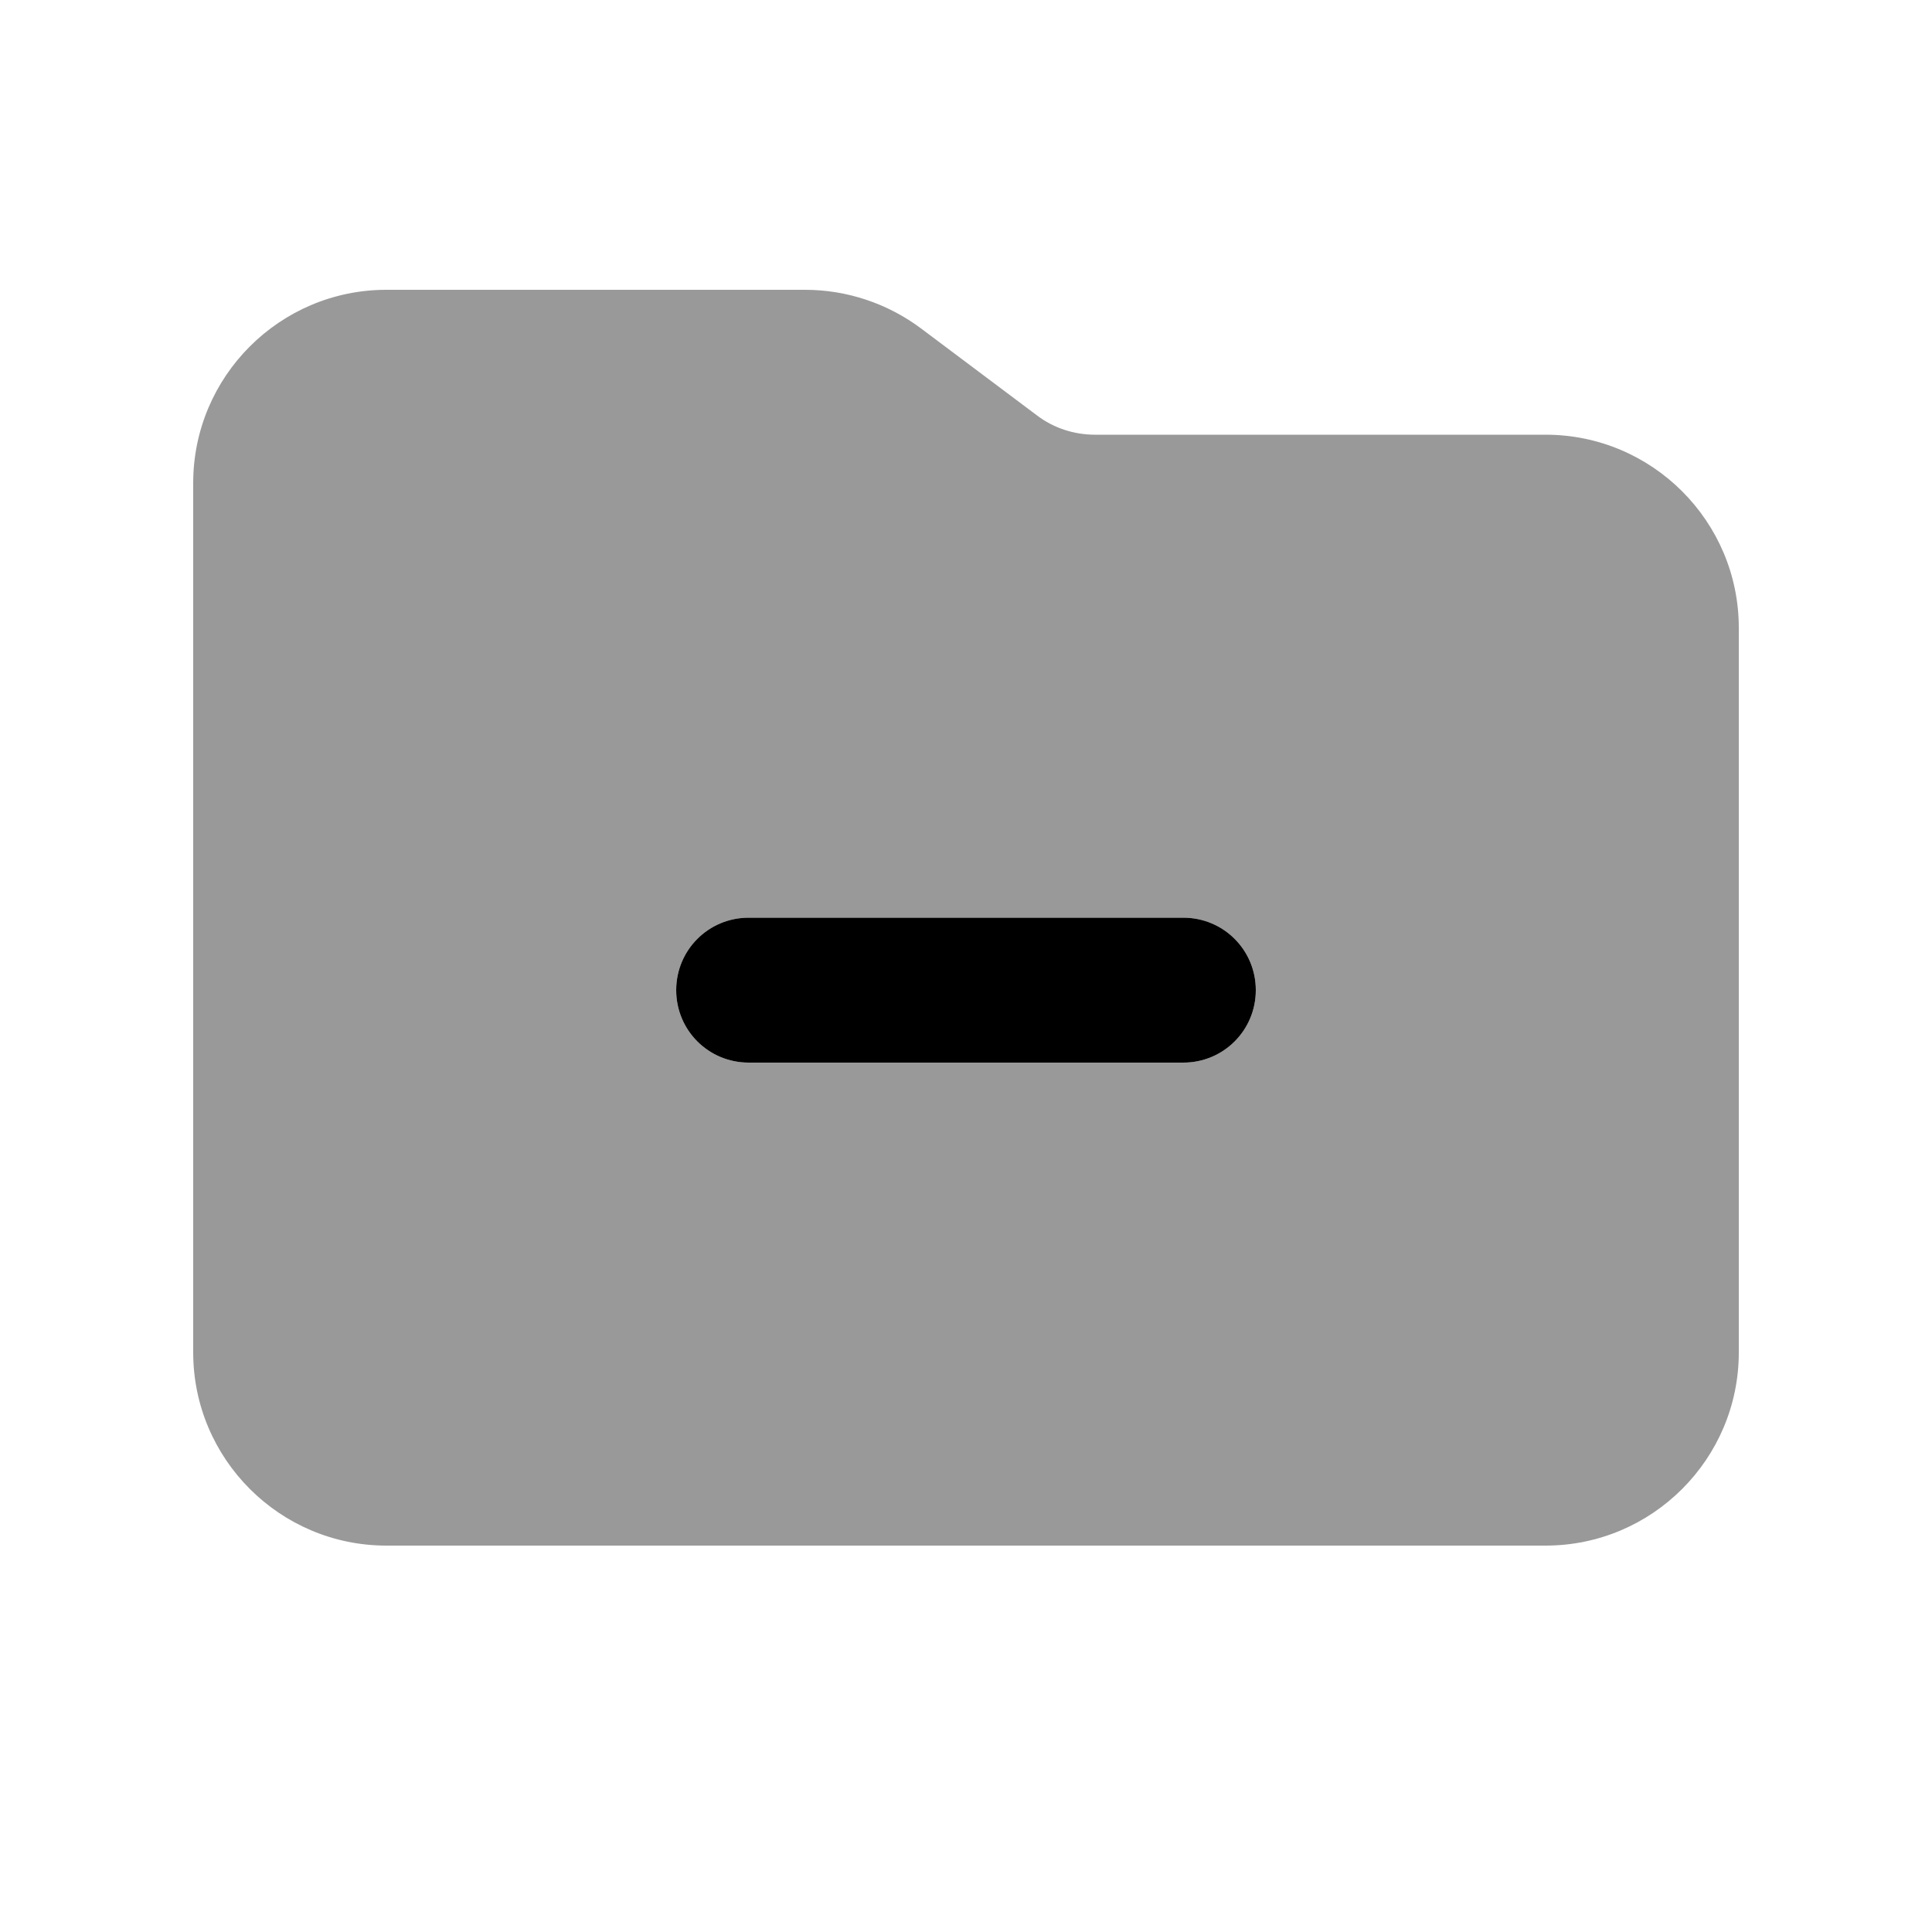
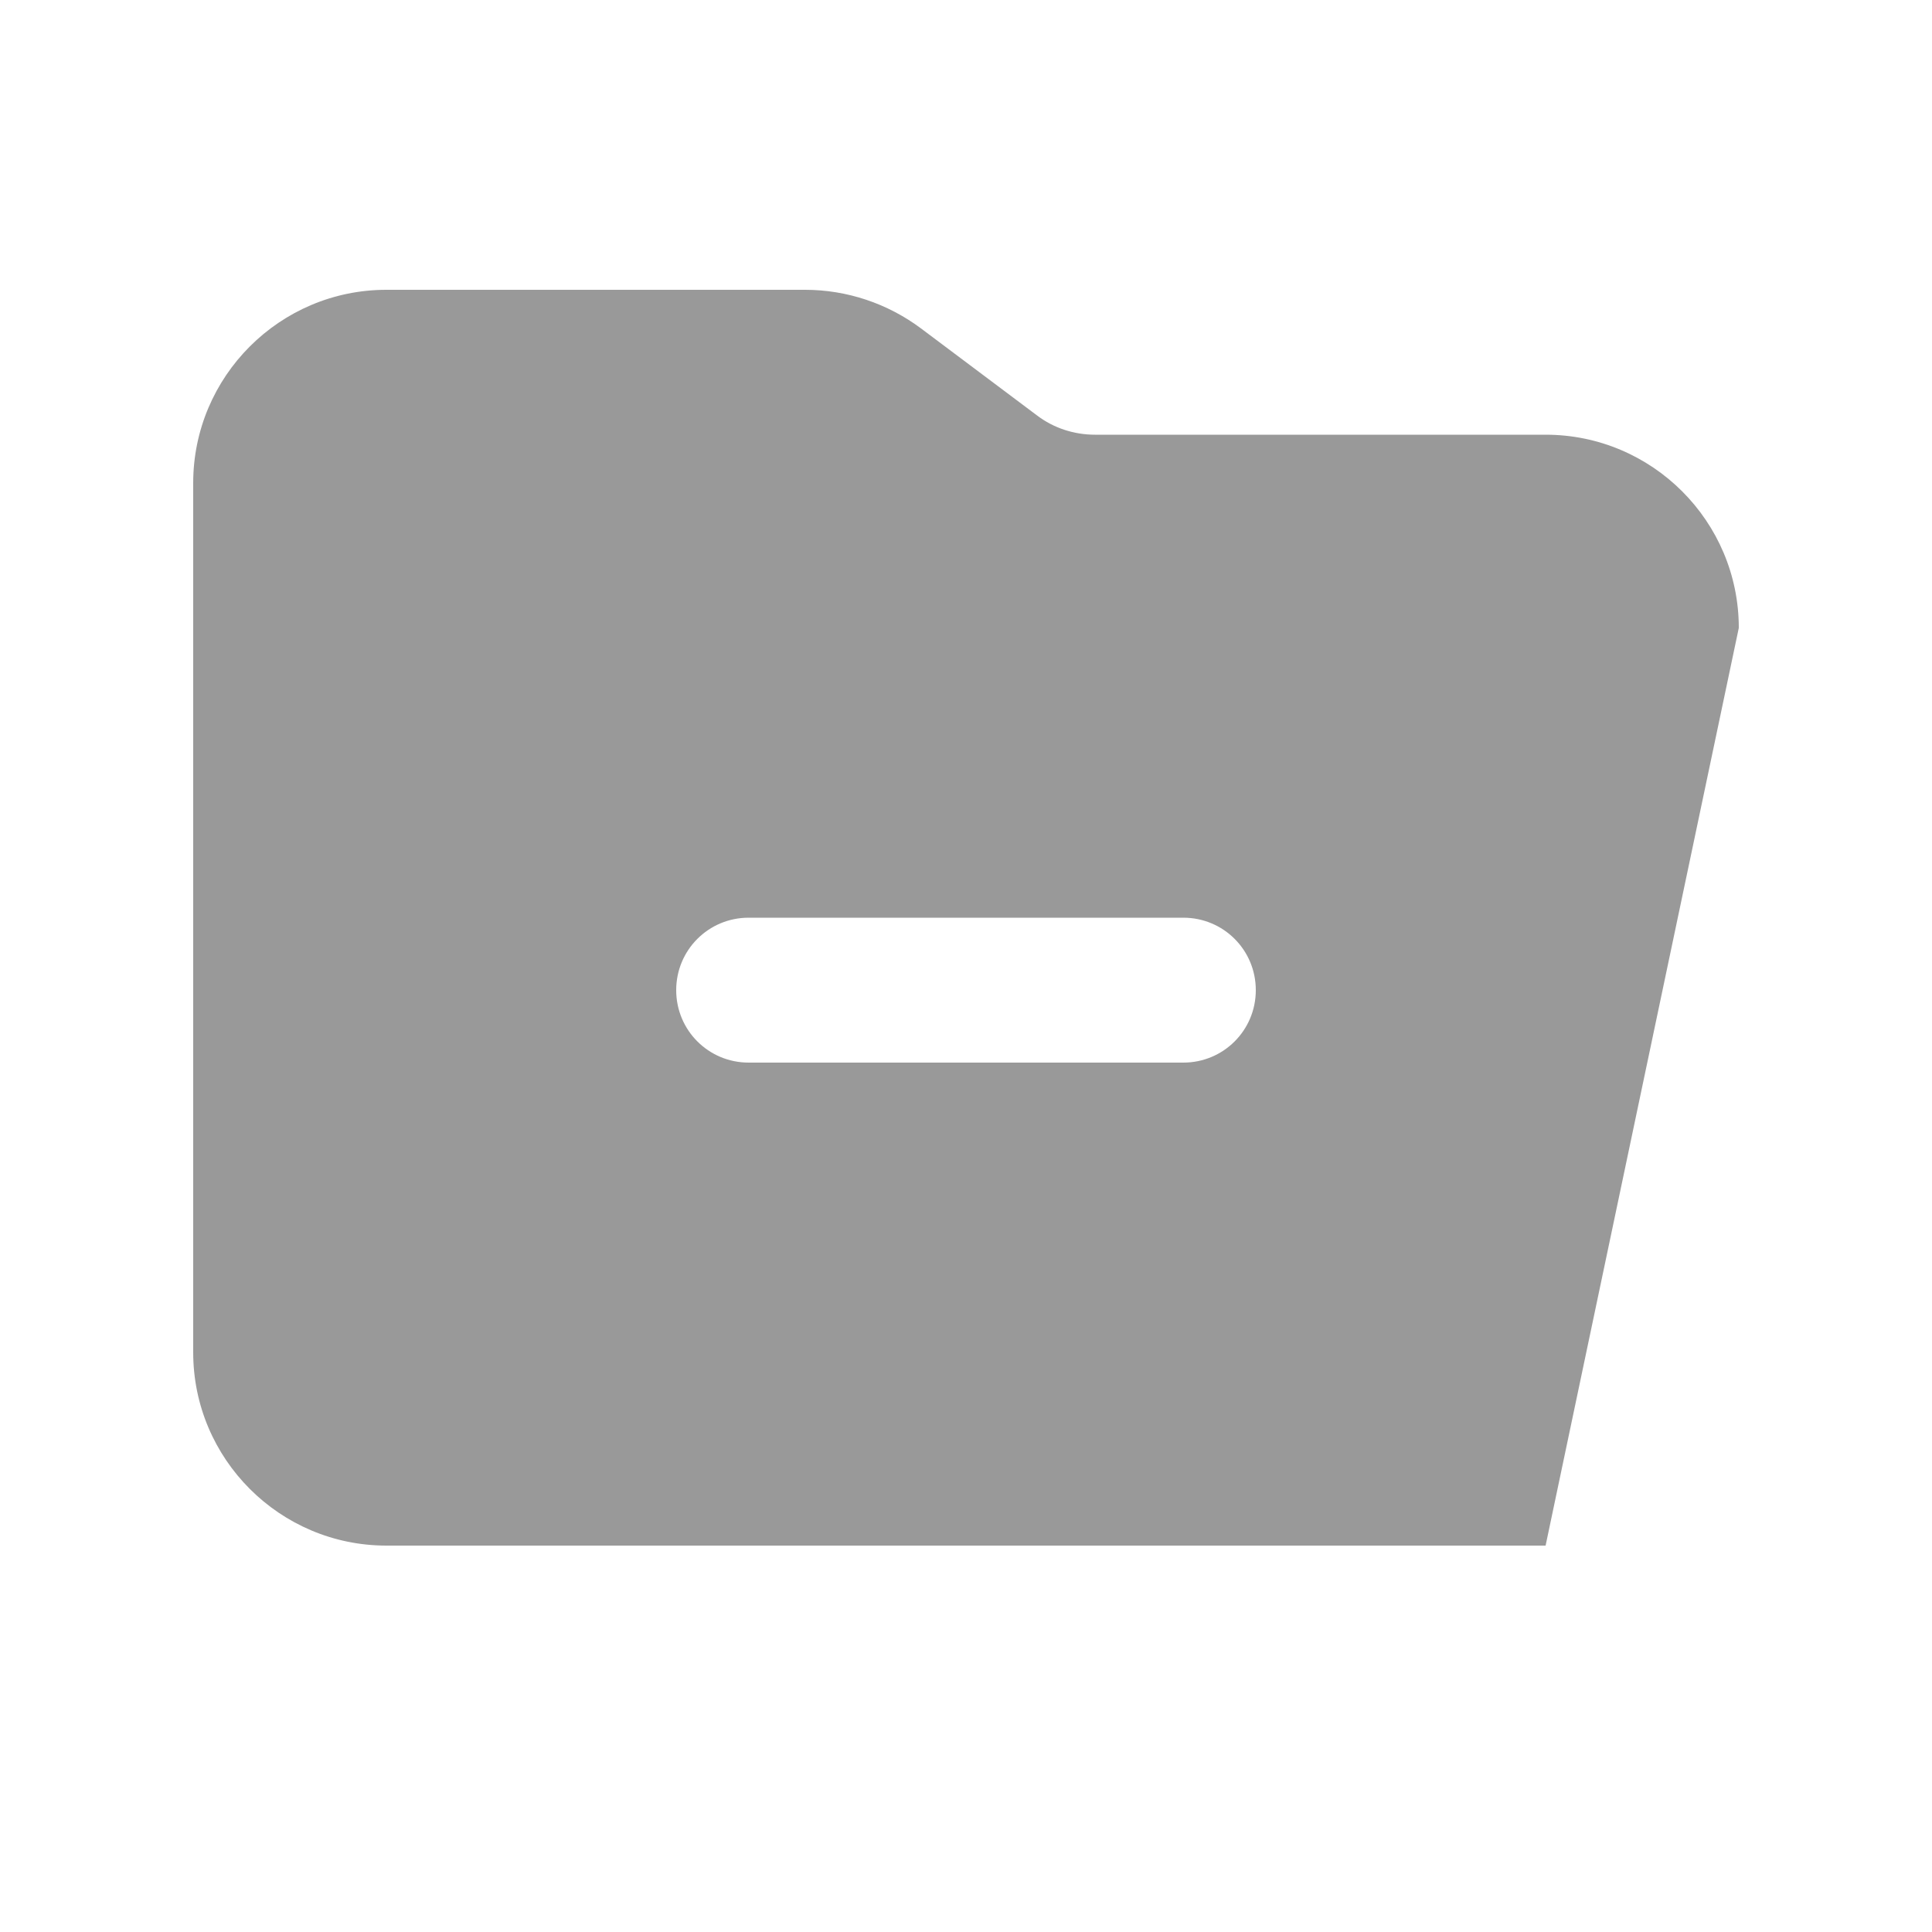
<svg xmlns="http://www.w3.org/2000/svg" viewBox="0 0 640 640">
-   <path opacity=".4" fill="currentColor" d="M64 160L64 448C64 483.3 92.7 512 128 512L512 512C547.3 512 576 483.3 576 448L576 208C576 172.7 547.3 144 512 144L362.7 144C355.8 144 349 141.8 343.5 137.6L305.1 108.8C294 100.5 280.5 96 266.7 96L128 96C92.7 96 64 124.7 64 160zM224 328C224 314.7 234.7 304 248 304L392 304C405.3 304 416 314.7 416 328C416 341.3 405.3 352 392 352L248 352C234.7 352 224 341.3 224 328z" />
-   <path fill="currentColor" d="M224 328C224 314.7 234.7 304 248 304L392 304C405.3 304 416 314.7 416 328C416 341.3 405.3 352 392 352L248 352C234.7 352 224 341.3 224 328z" />
+   <path opacity=".4" fill="currentColor" d="M64 160L64 448C64 483.3 92.7 512 128 512L512 512L576 208C576 172.7 547.3 144 512 144L362.7 144C355.8 144 349 141.8 343.5 137.6L305.1 108.8C294 100.5 280.5 96 266.7 96L128 96C92.7 96 64 124.7 64 160zM224 328C224 314.7 234.7 304 248 304L392 304C405.3 304 416 314.7 416 328C416 341.3 405.3 352 392 352L248 352C234.7 352 224 341.3 224 328z" />
</svg>